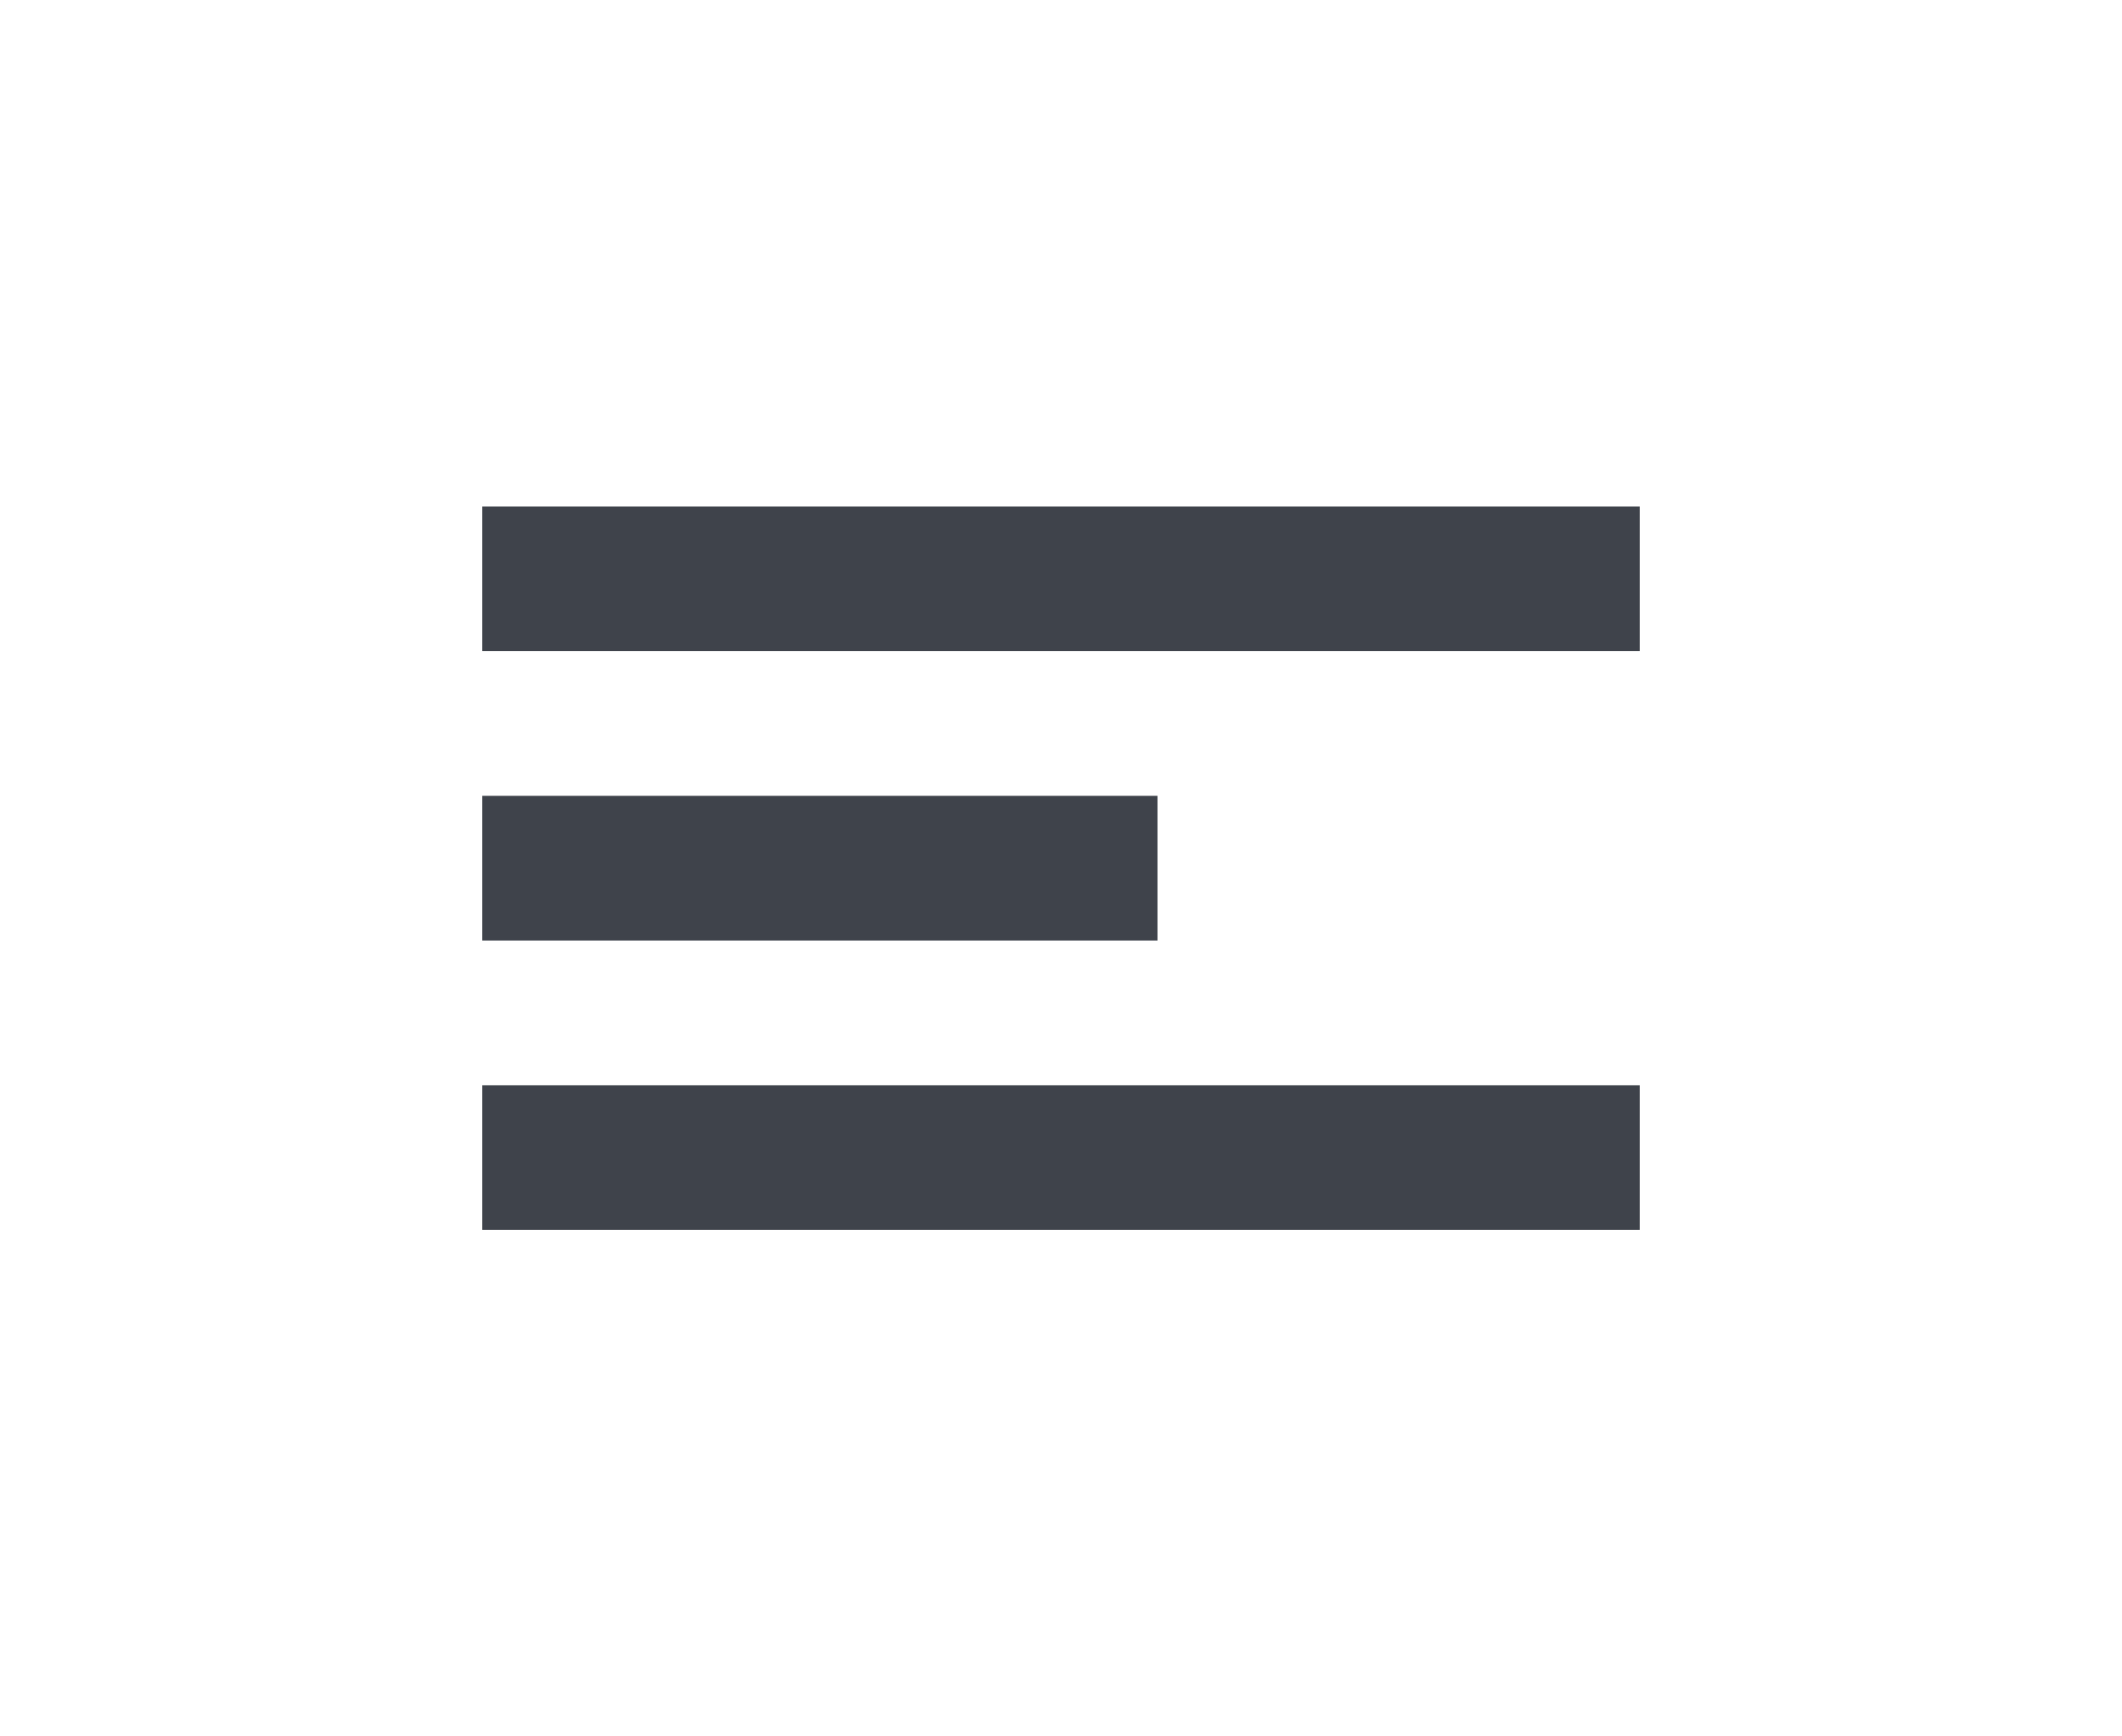
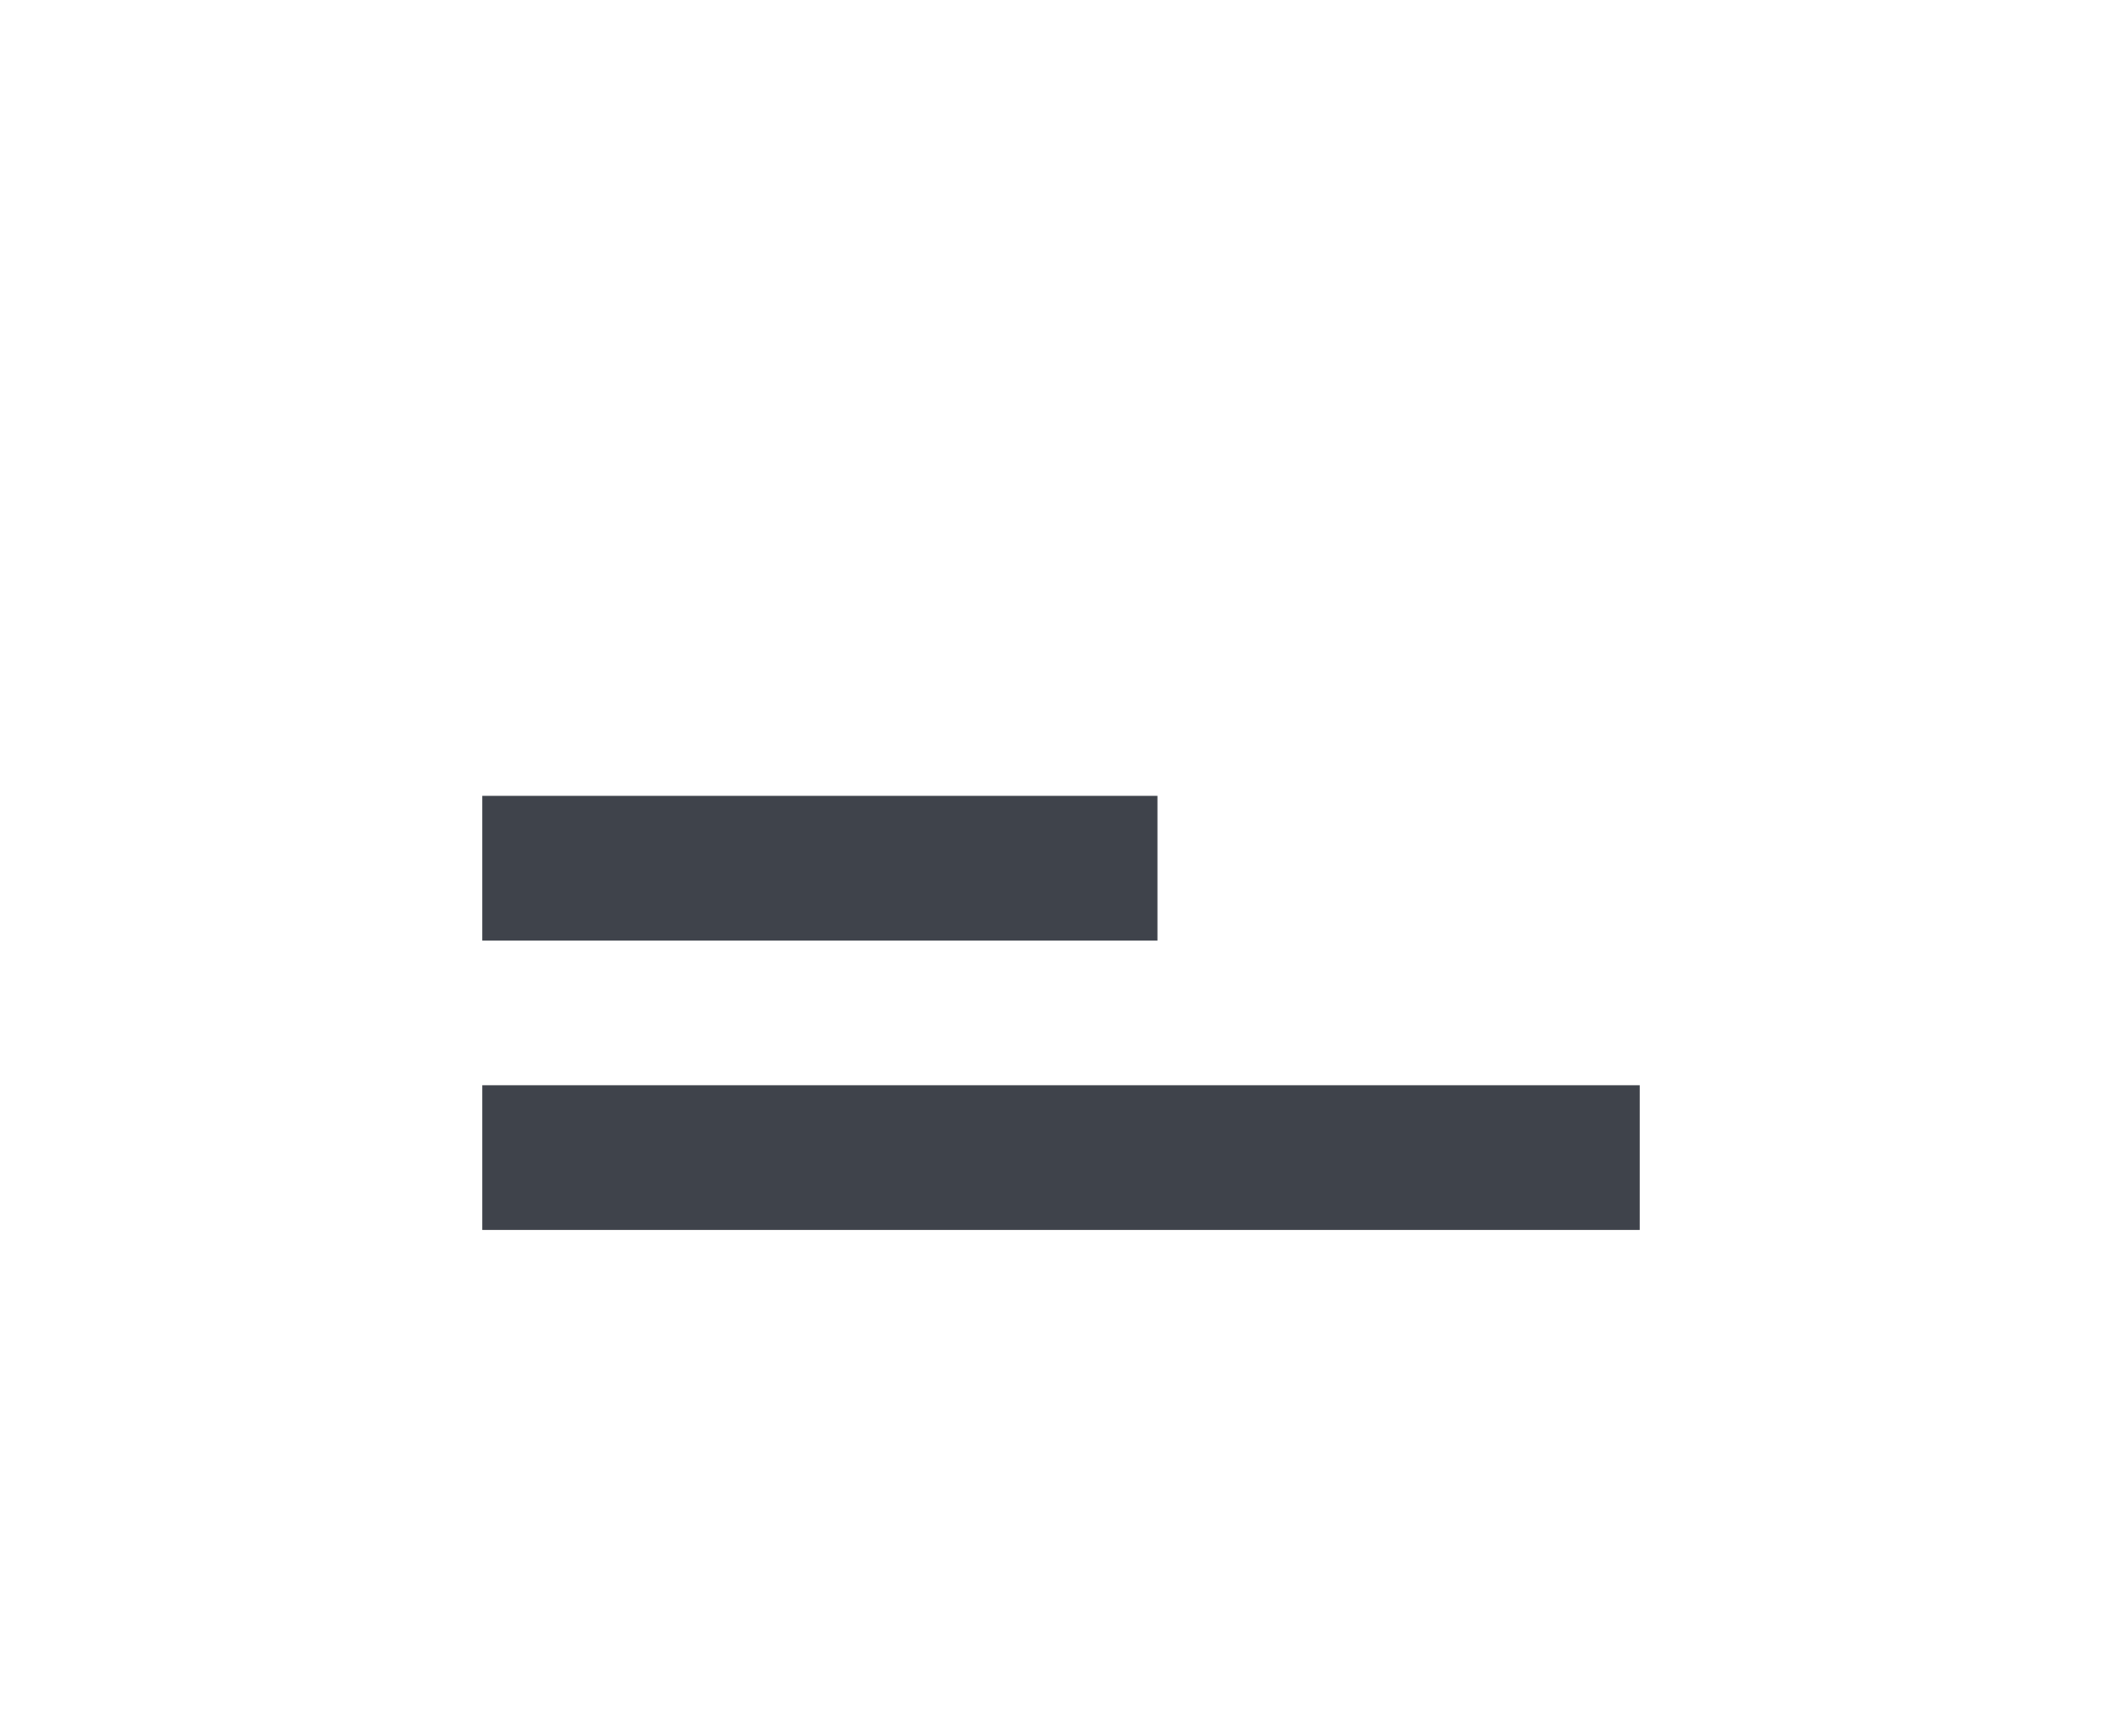
<svg xmlns="http://www.w3.org/2000/svg" width="44" height="36" viewBox="0 0 44 36" fill="none">
-   <rect x="10" y="10.5" width="24" height="3" fill="#3F434B" />
  <rect x="10" y="16.5" width="14" height="3" fill="#3F434B" />
  <rect x="10" y="22.5" width="24" height="3" fill="#3F434B" />
</svg>